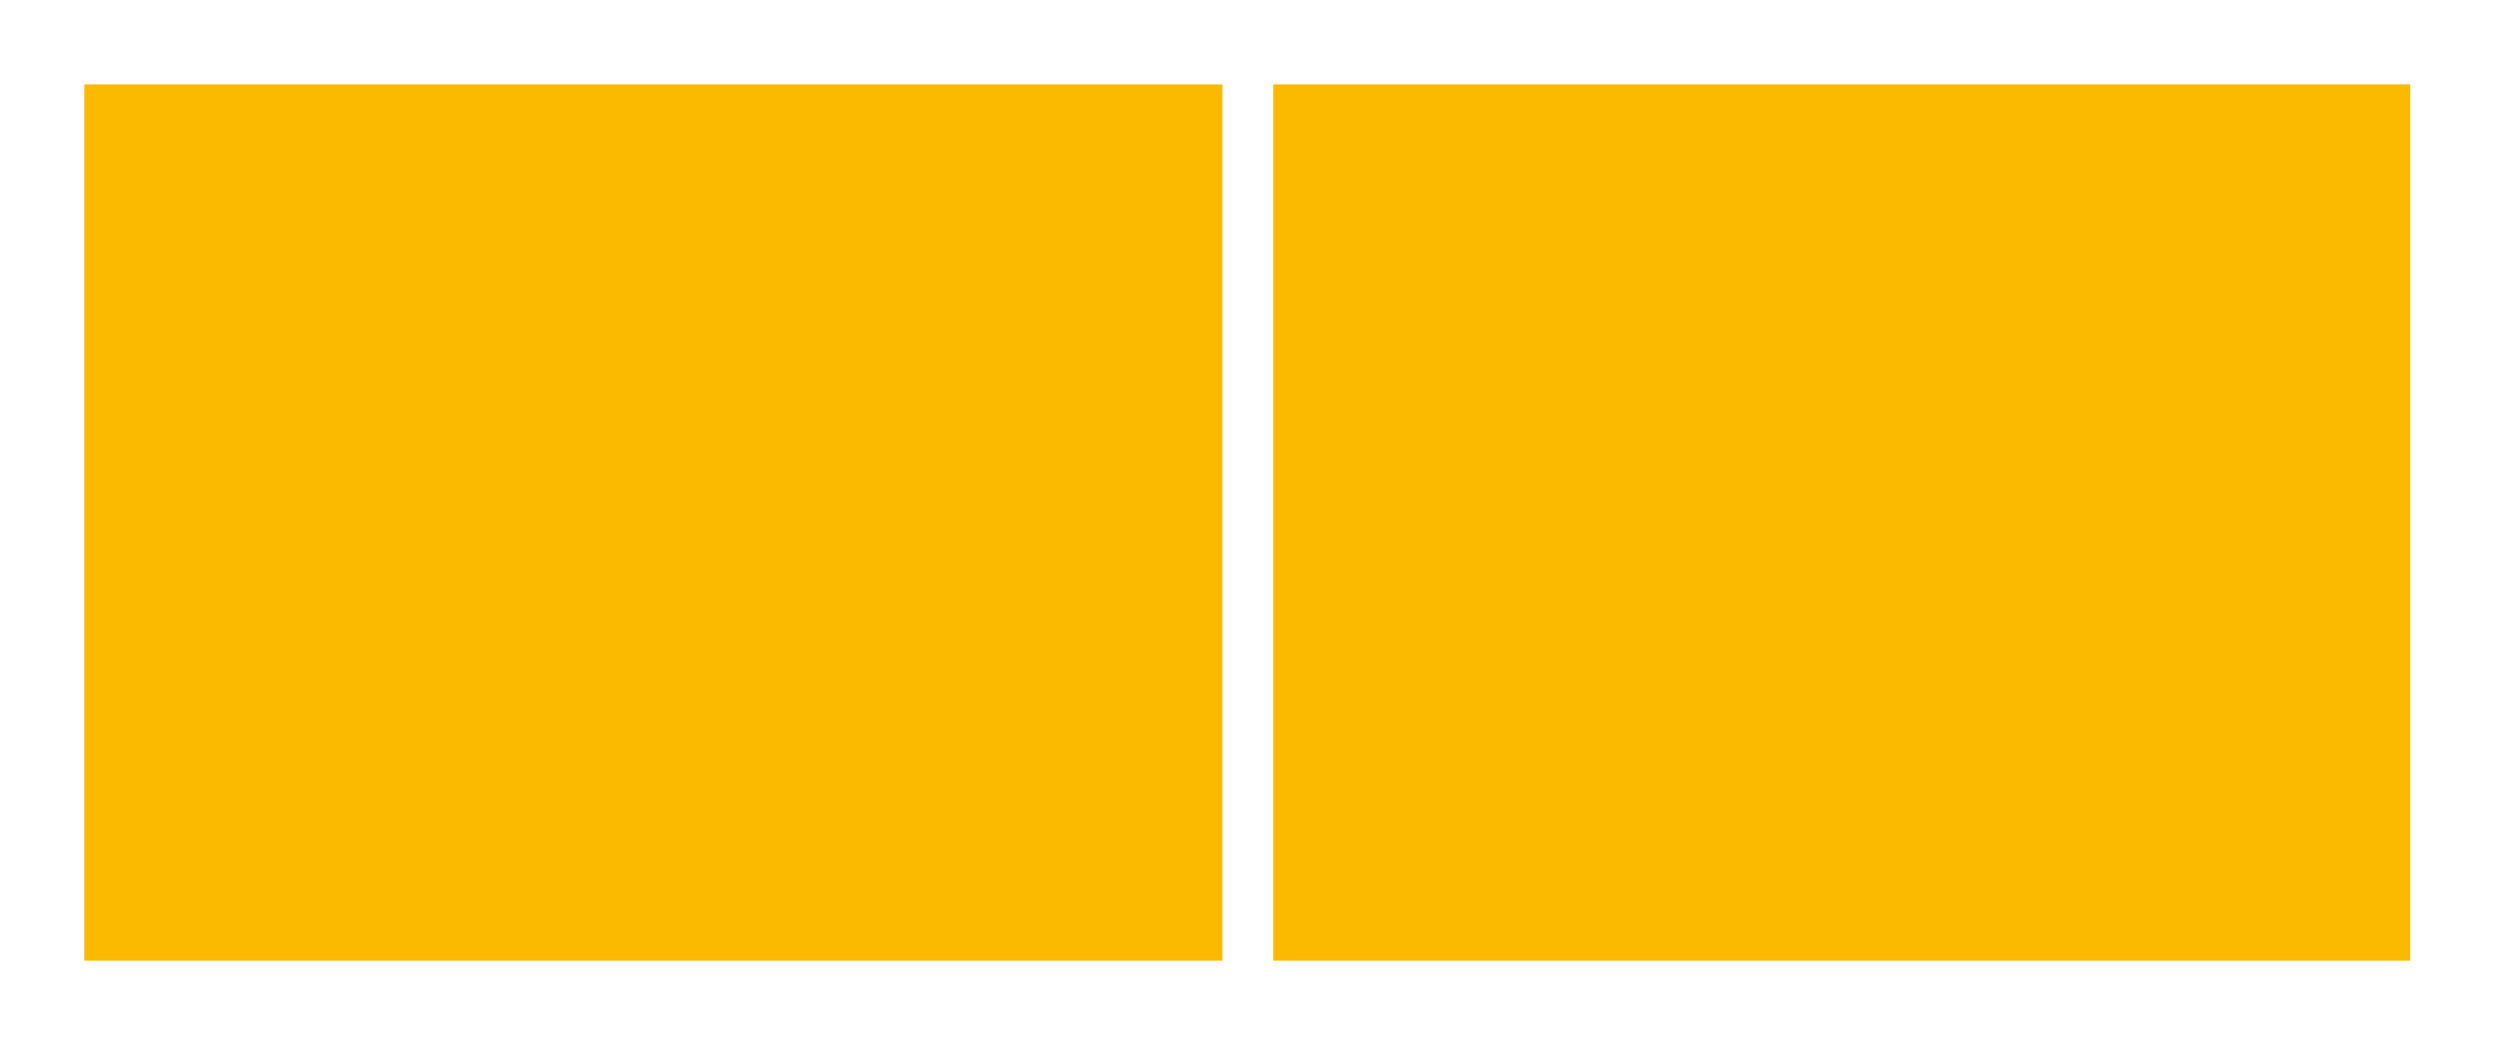
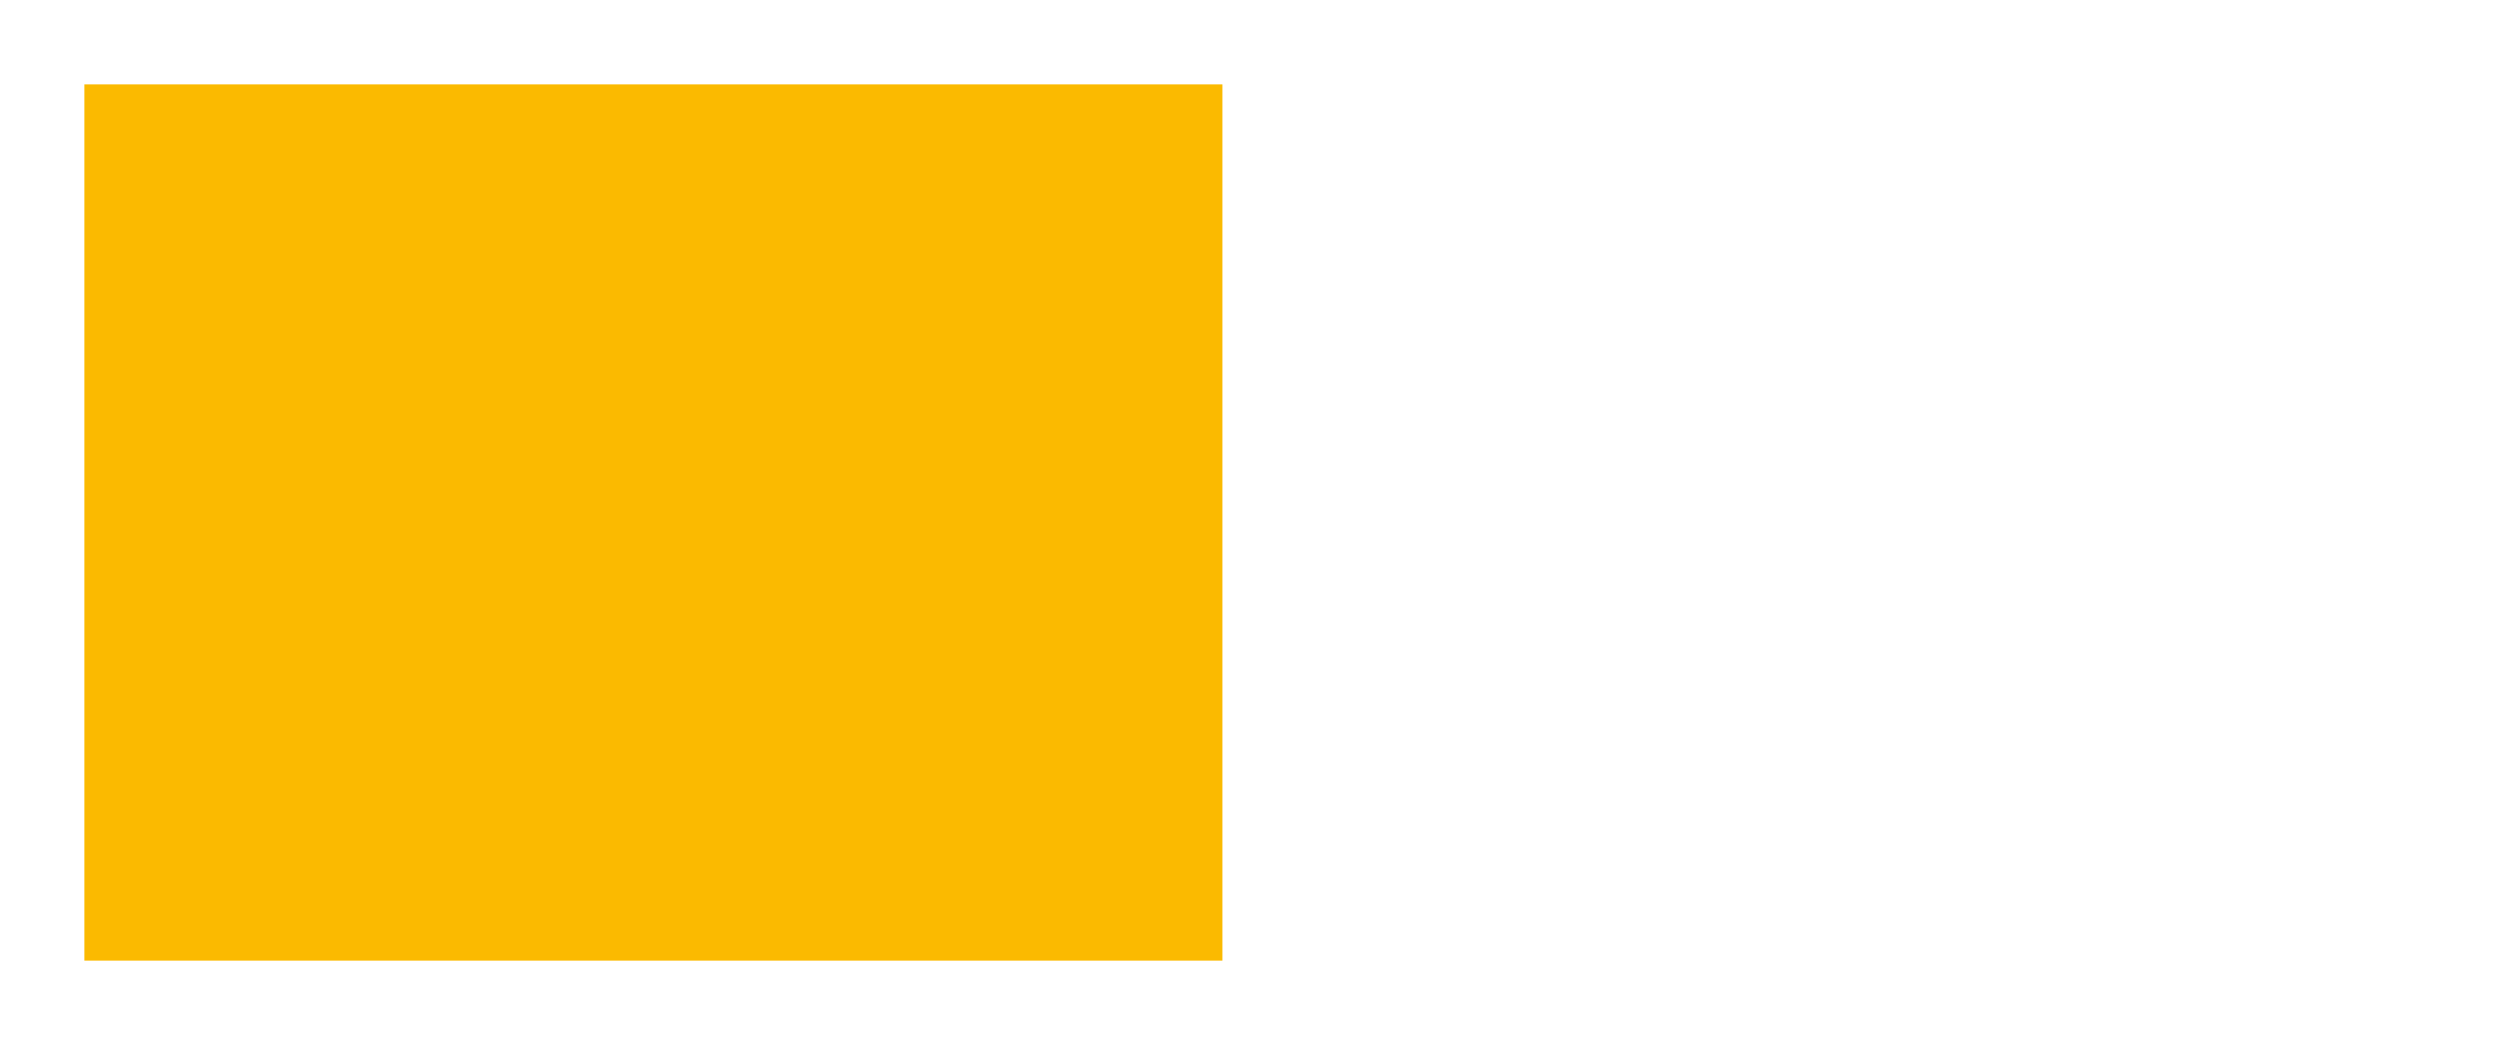
<svg xmlns="http://www.w3.org/2000/svg" id="Calque_1" version="1.1" viewBox="0 0 231.1 97.8" width="65535" height="27734">
  <defs>
    <style>
      .st0 {
        fill: #fbba00;
      }
    </style>
  </defs>
  <rect class="st0" x="7.8" y="7.8" width="105.2" height="81" />
-   <rect class="st0" x="117.7" y="7.8" width="105.1" height="81" />
</svg>